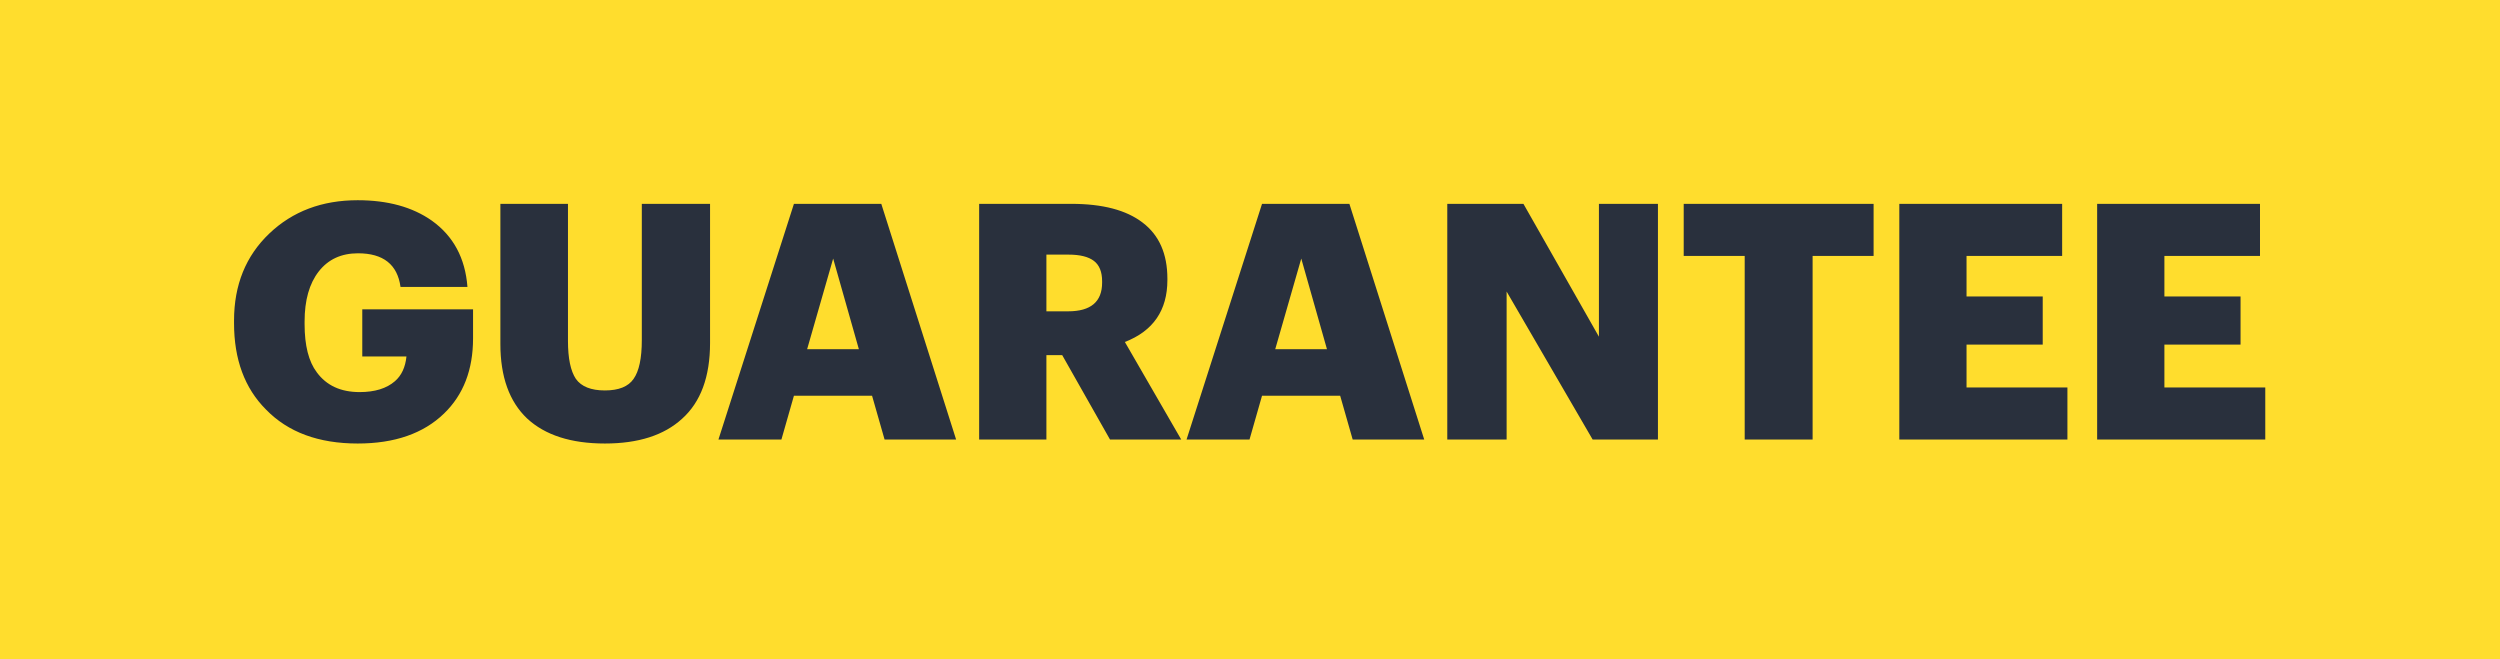
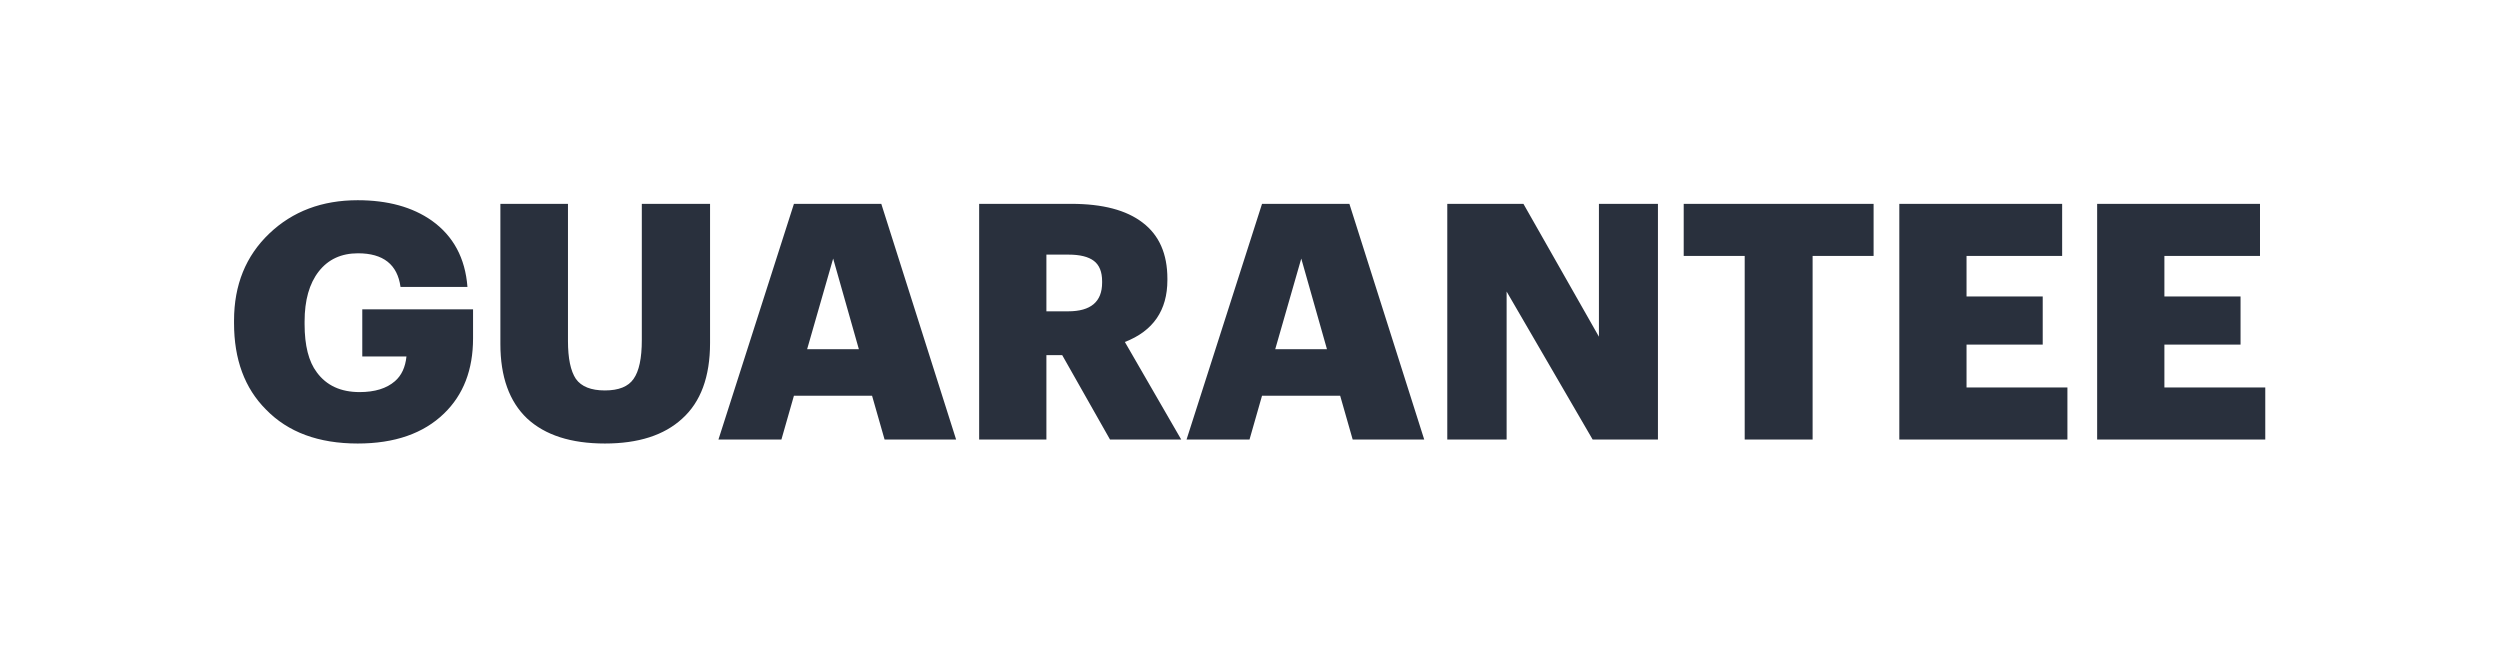
<svg xmlns="http://www.w3.org/2000/svg" width="91" height="24" viewBox="0 0 91 24" fill="none">
-   <rect width="91" height="24" fill="#FFDD2D" />
  <path d="M13.019 16.144C11.595 16.144 10.483 15.732 9.683 14.908C8.907 14.132 8.519 13.084 8.519 11.764V11.668C8.519 10.372 8.947 9.316 9.803 8.5C10.651 7.692 11.723 7.288 13.019 7.288C14.115 7.288 15.015 7.536 15.719 8.032C16.503 8.592 16.935 9.396 17.015 10.444H14.579C14.467 9.628 13.951 9.22 13.031 9.22C12.423 9.22 11.947 9.44 11.603 9.88C11.259 10.32 11.087 10.928 11.087 11.704V11.8C11.087 12.576 11.235 13.16 11.531 13.552C11.883 14.032 12.403 14.272 13.091 14.272C13.643 14.272 14.071 14.14 14.375 13.876C14.615 13.668 14.755 13.368 14.795 12.976H13.187V11.26H17.219V12.316C17.219 13.46 16.867 14.372 16.163 15.052C15.411 15.78 14.363 16.144 13.019 16.144ZM22.018 16.144C20.786 16.144 19.842 15.84 19.186 15.232C18.538 14.616 18.214 13.712 18.214 12.52V7.42H20.674V12.412C20.674 13.044 20.77 13.504 20.962 13.792C21.162 14.072 21.514 14.212 22.018 14.212C22.522 14.212 22.87 14.072 23.062 13.792C23.262 13.512 23.362 13.04 23.362 12.376V7.42H25.846V12.484C25.846 13.716 25.506 14.636 24.826 15.244C24.17 15.844 23.234 16.144 22.018 16.144ZM28.899 7.42H32.079L34.803 16H32.199L31.743 14.404H28.899L28.443 16H26.151L28.899 7.42ZM29.379 12.712H31.263L30.327 9.412L29.379 12.712ZM35.641 7.42H39.001C40.137 7.42 41.001 7.648 41.593 8.104C42.193 8.56 42.493 9.24 42.493 10.144V10.192C42.493 11.296 41.977 12.048 40.945 12.448L42.997 16H40.405L38.665 12.928H38.089V16H35.641V7.42ZM38.881 11.332C39.705 11.332 40.117 10.984 40.117 10.288V10.24C40.117 9.896 40.017 9.648 39.817 9.496C39.617 9.344 39.309 9.268 38.893 9.268H38.089V11.332H38.881ZM45.938 7.42H49.118L51.842 16H49.238L48.782 14.404H45.938L45.482 16H43.19L45.938 7.42ZM46.418 12.712H48.302L47.366 9.412L46.418 12.712ZM52.681 7.42H55.453L58.201 12.256V7.42H60.349V16H57.973L54.841 10.612V16H52.681V7.42ZM63.507 9.316H61.287V7.42H68.199V9.316H65.979V16H63.507V9.316ZM69.135 7.42H75.062V9.316H71.582V10.792H74.355V12.544H71.582V14.104H75.254V16H69.135V7.42ZM76.336 7.42H82.264V9.316H78.784V10.792H81.556V12.544H78.784V14.104H82.456V16H76.336V7.42Z" fill="#29303D" />
</svg>